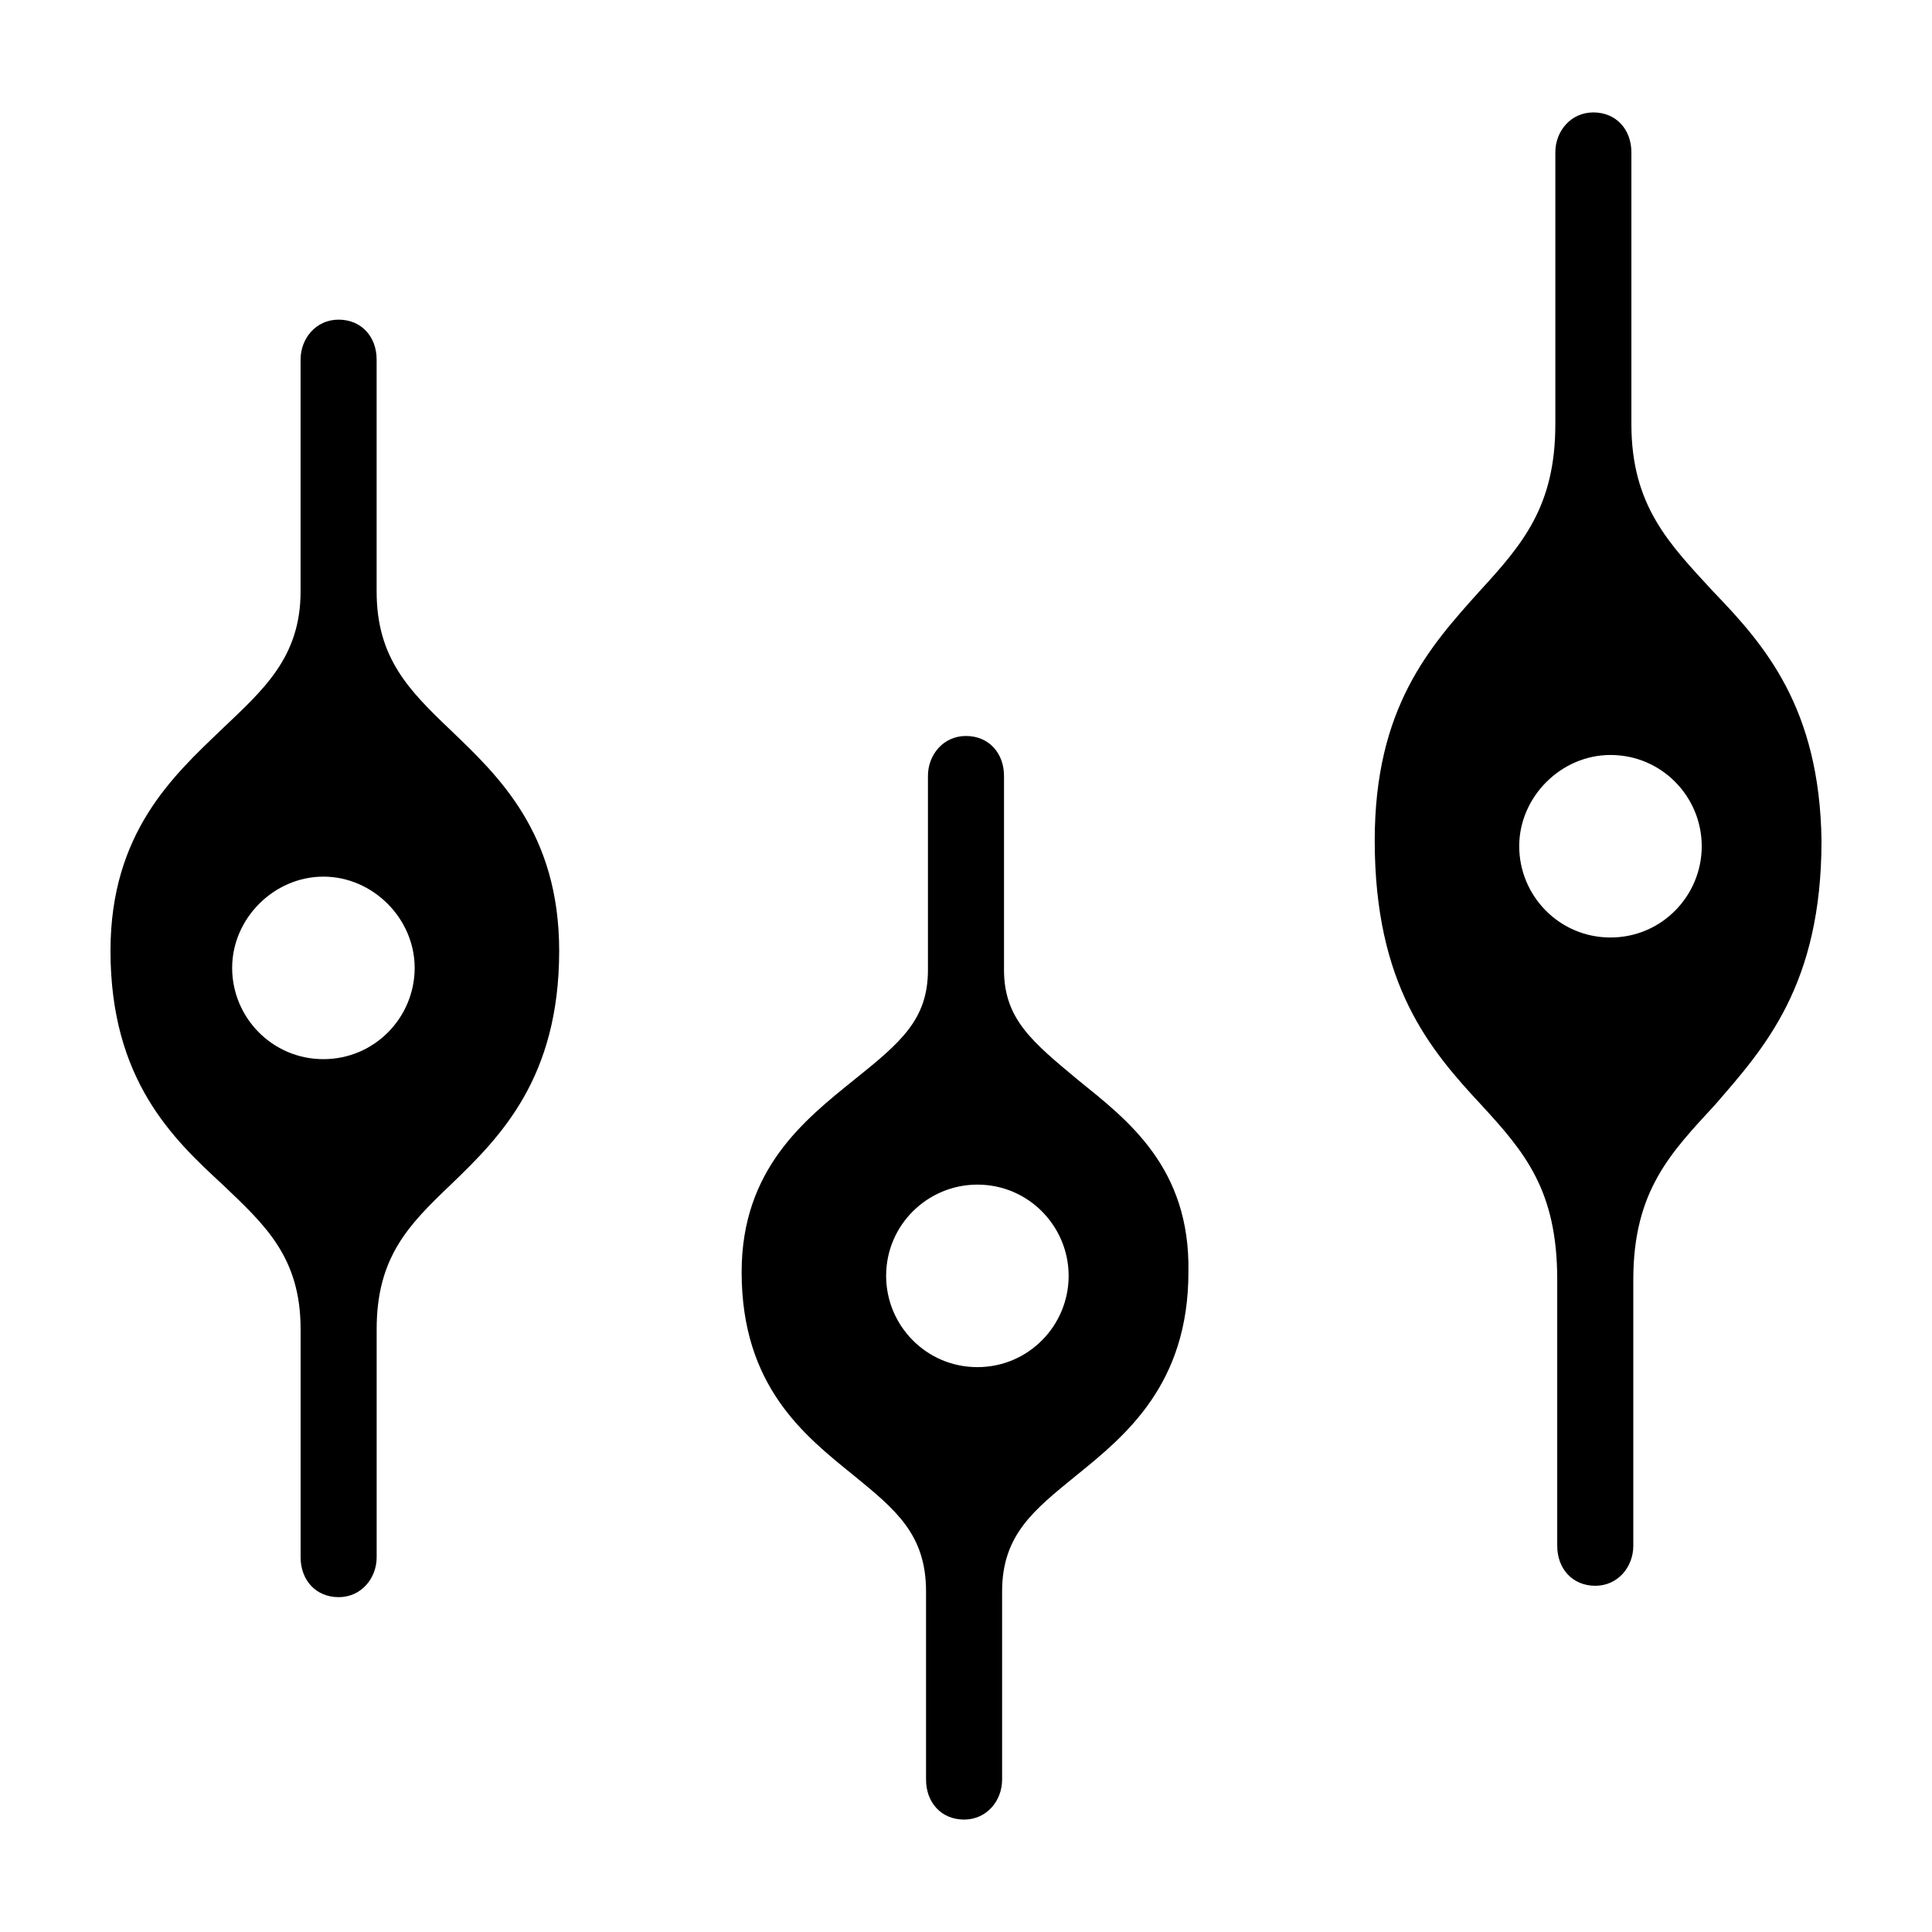
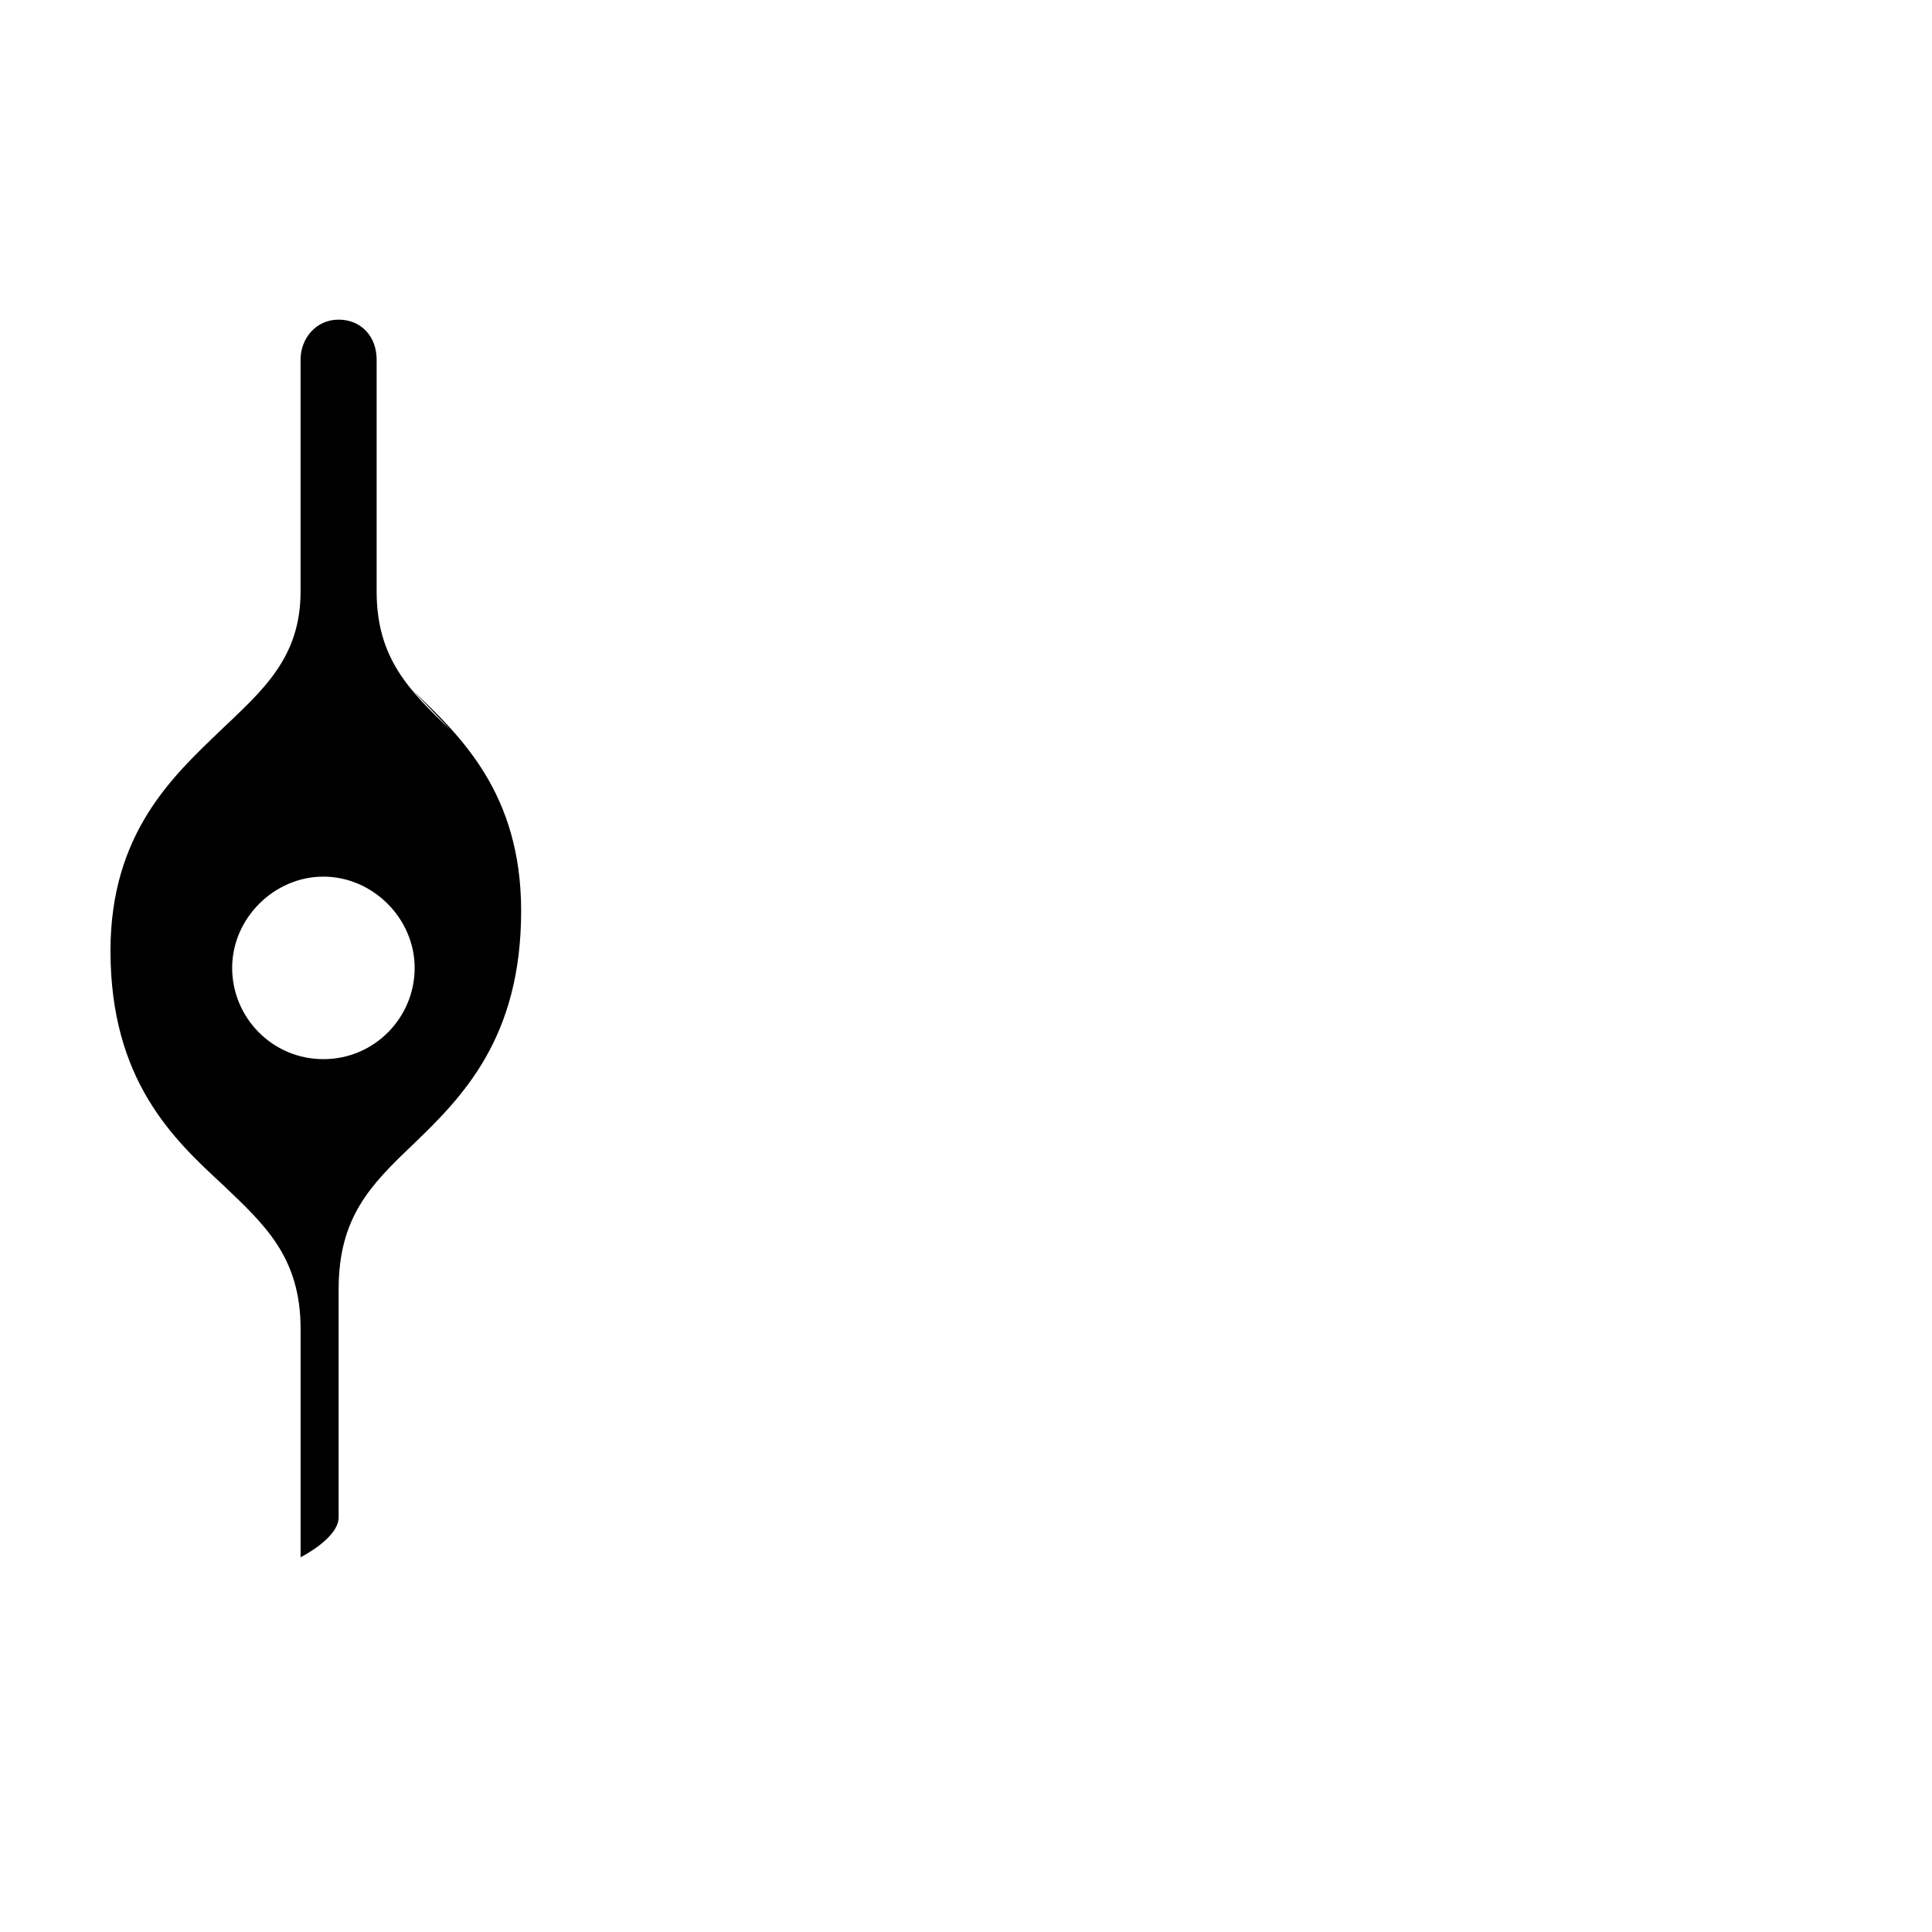
<svg xmlns="http://www.w3.org/2000/svg" fill="#000000" width="800px" height="800px" version="1.1" viewBox="144 144 512 512">
  <g>
-     <path d="m263.46 337.53c-11.082-10.578-19.648-19.145-19.648-36.777v-61.465c0-6.047-4.031-10.578-10.078-10.578s-10.078 5.039-10.078 10.578v61.465c0 17.633-10.078 26.199-21.16 36.777-12.59 12.09-29.215 27.203-29.215 58.441 0 34.258 16.625 49.879 29.727 61.969 11.082 10.578 20.656 19.145 20.656 38.289v60.457c0 6.047 4.031 10.578 10.078 10.578s10.078-5.039 10.078-10.578v-60.457c0-19.145 8.566-27.711 19.648-38.289 13.098-12.594 28.719-28.215 28.719-61.969-0.008-31.238-16.129-46.352-28.727-58.441zm-33.754 87.156c-13.602 0-24.184-11.082-24.184-24.184 0-13.098 11.082-24.184 24.184-24.184 13.098 0 24.184 11.082 24.184 24.184s-10.582 24.184-24.184 24.184z" />
-     <path d="m429.72 430.23c-12.09-10.074-19.648-16.121-19.648-29.219v-51.391c0-6.047-4.031-10.578-10.078-10.578s-10.078 5.039-10.078 10.578v51.387c0 13.098-7.055 19.145-19.648 29.223-13.098 10.578-29.727 23.68-29.727 50.883 0 30.23 16.625 43.328 29.727 53.906 11.082 9.07 19.145 15.617 19.145 30.73v49.879c0 6.047 4.031 10.578 10.078 10.578 6.047 0 10.078-5.039 10.078-10.578v-49.879c0-15.113 8.566-21.664 19.648-30.73 13.098-10.578 29.727-24.184 29.727-53.906 0.504-27.707-16.121-40.301-29.223-50.883zm-26.703 76.074c-13.602 0-24.184-11.082-24.184-24.184 0-13.602 11.082-24.184 24.184-24.184 13.602 0 24.184 11.082 24.184 24.184 0 13.102-10.578 24.184-24.184 24.184z" />
-     <path d="m598 300.75c-11.586-12.594-21.664-22.672-21.664-44.336v-72.043c0-6.047-4.031-10.578-10.078-10.578s-10.078 5.039-10.078 10.578v72.043c0 21.664-8.566 31.738-20.152 44.336-13.098 14.609-27.711 30.73-27.711 66 0 38.289 14.609 55.418 28.215 70.031 11.586 12.594 20.152 22.672 20.152 46.352v70.535c0 6.047 4.031 10.578 10.078 10.578 6.047 0 10.078-5.039 10.078-10.578v-70.535c0-23.68 10.078-33.754 21.664-46.352 13.098-15.113 28.215-31.738 28.215-70.031-0.504-35.266-15.117-51.891-28.719-66zm-27.207 91.695c-13.602 0-24.184-11.082-24.184-24.184 0-13.098 11.082-24.184 24.184-24.184 13.602 0 24.184 11.082 24.184 24.184 0 13.102-10.578 24.184-24.184 24.184z" />
+     <path d="m263.46 337.53c-11.082-10.578-19.648-19.145-19.648-36.777v-61.465c0-6.047-4.031-10.578-10.078-10.578s-10.078 5.039-10.078 10.578v61.465c0 17.633-10.078 26.199-21.16 36.777-12.59 12.09-29.215 27.203-29.215 58.441 0 34.258 16.625 49.879 29.727 61.969 11.082 10.578 20.656 19.145 20.656 38.289v60.457s10.078-5.039 10.078-10.578v-60.457c0-19.145 8.566-27.711 19.648-38.289 13.098-12.594 28.719-28.215 28.719-61.969-0.008-31.238-16.129-46.352-28.727-58.441zm-33.754 87.156c-13.602 0-24.184-11.082-24.184-24.184 0-13.098 11.082-24.184 24.184-24.184 13.098 0 24.184 11.082 24.184 24.184s-10.582 24.184-24.184 24.184z" />
  </g>
</svg>